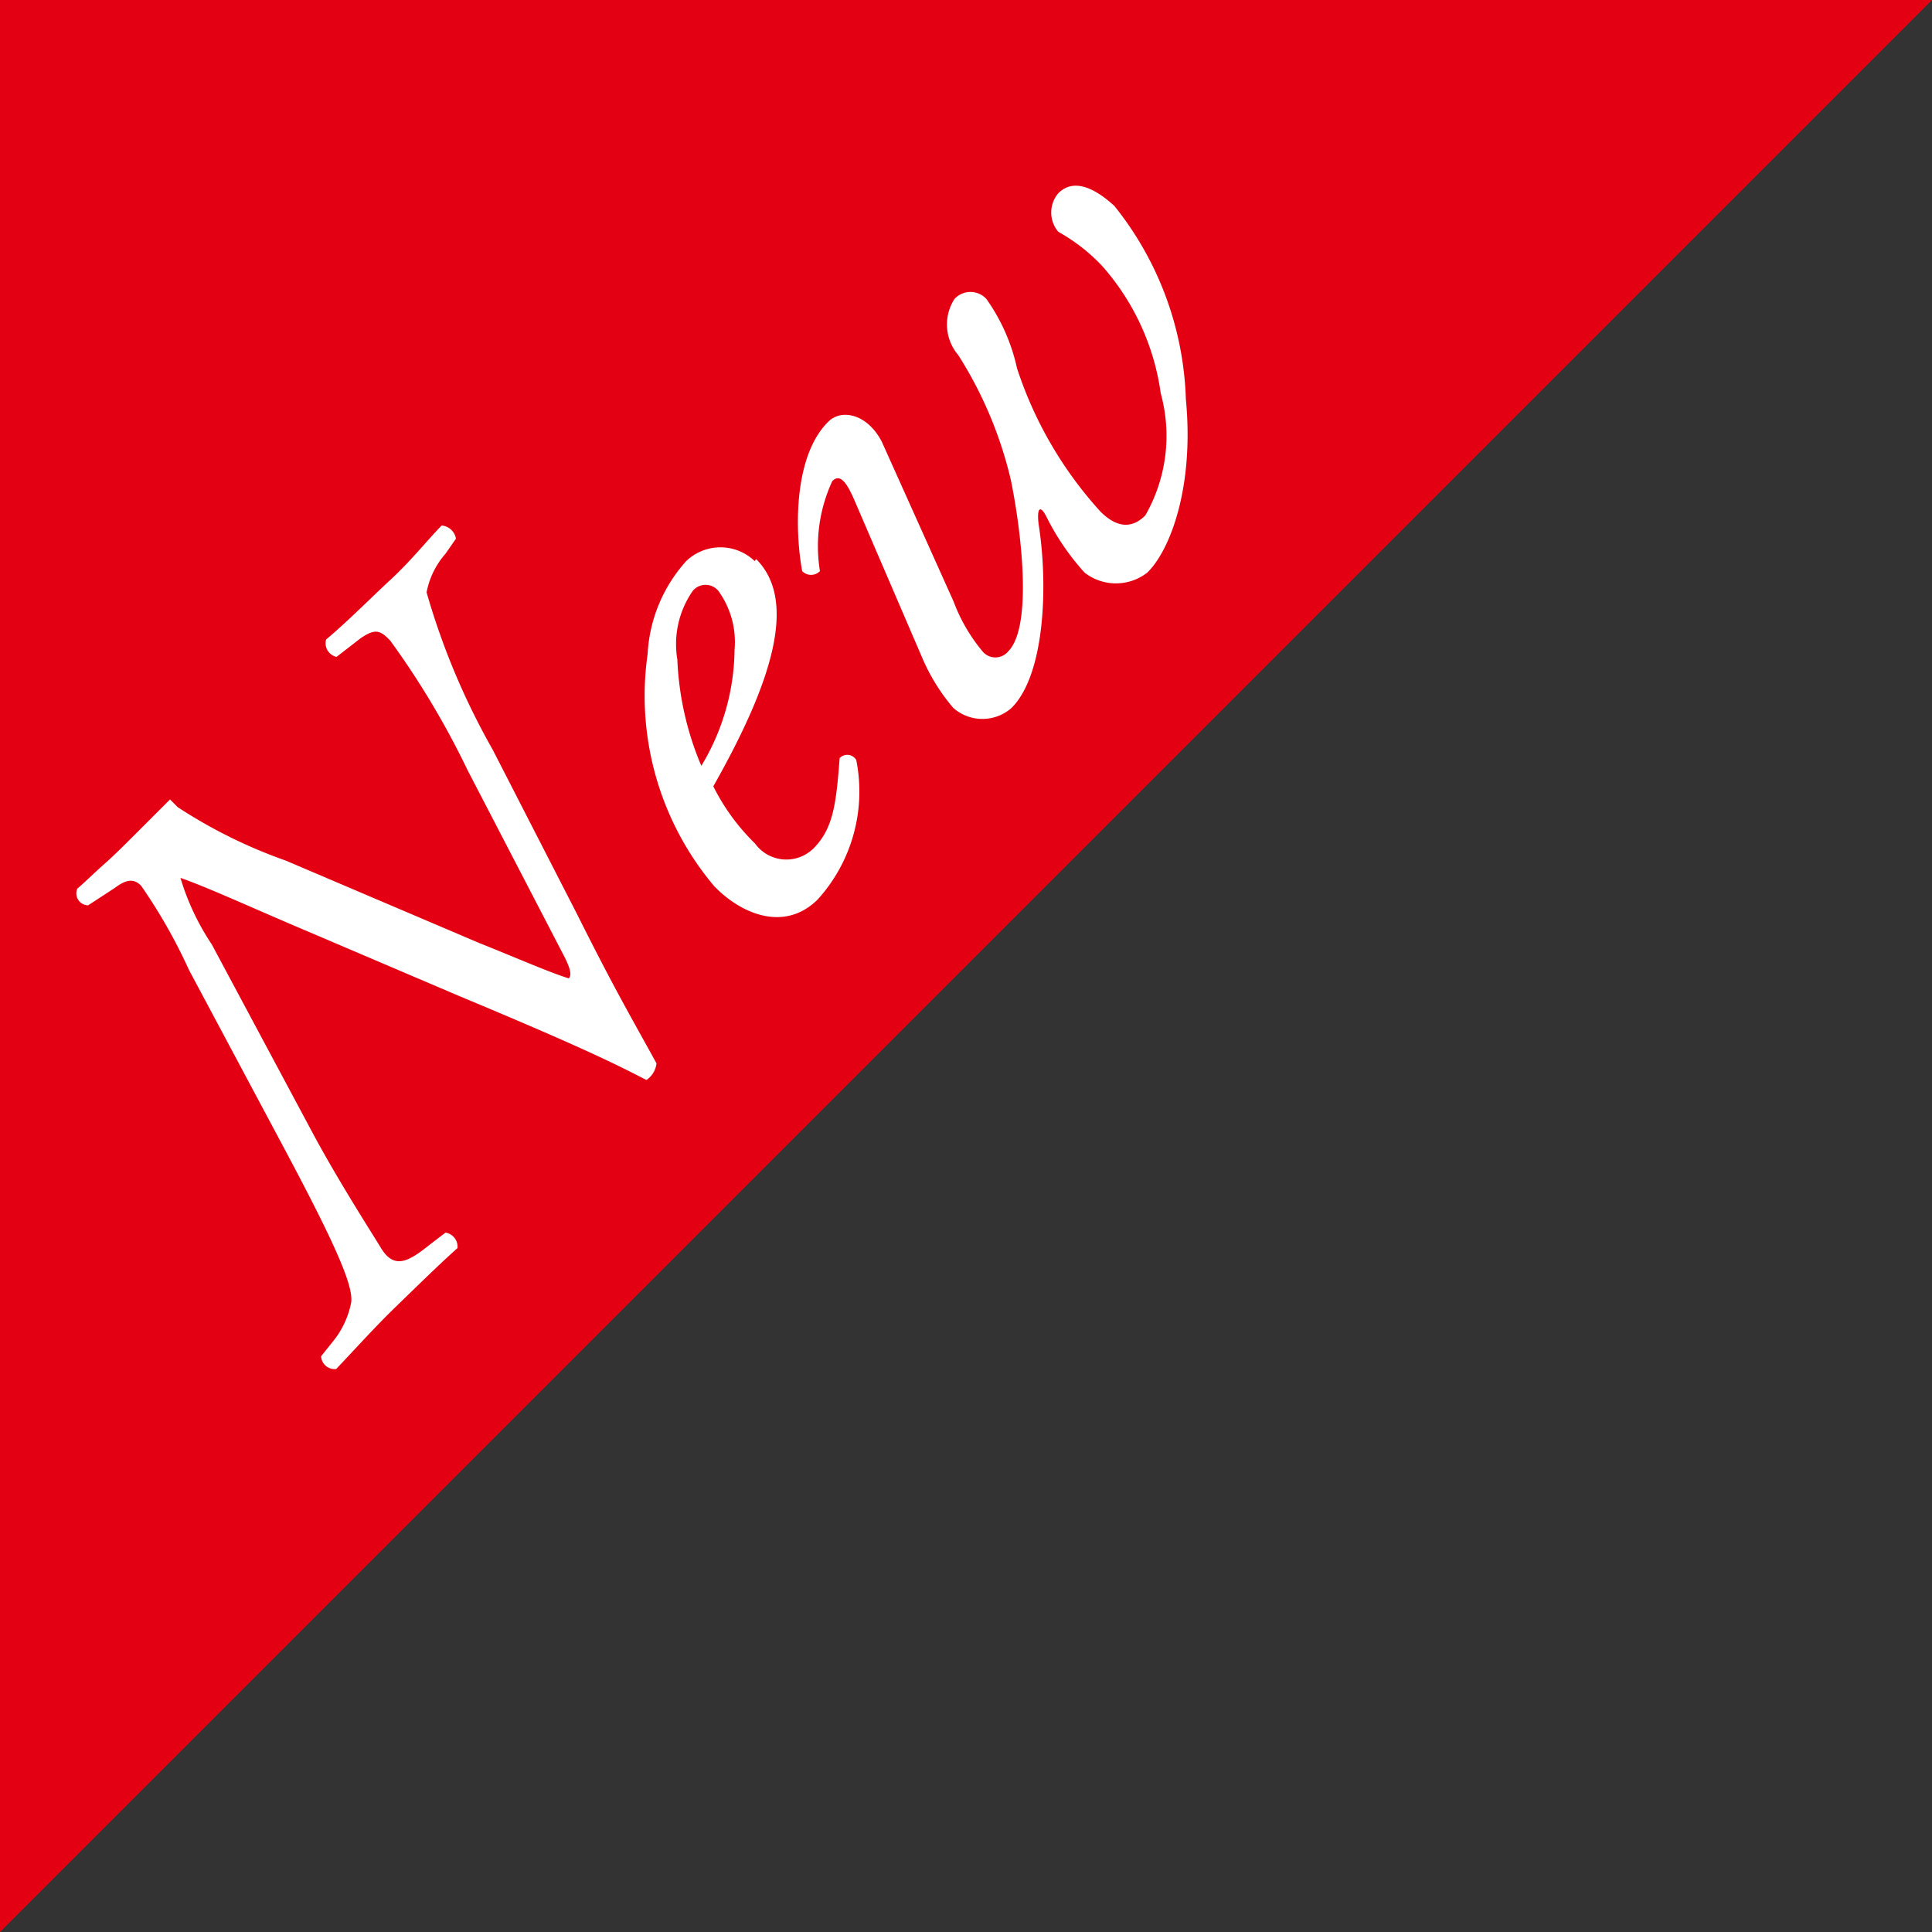
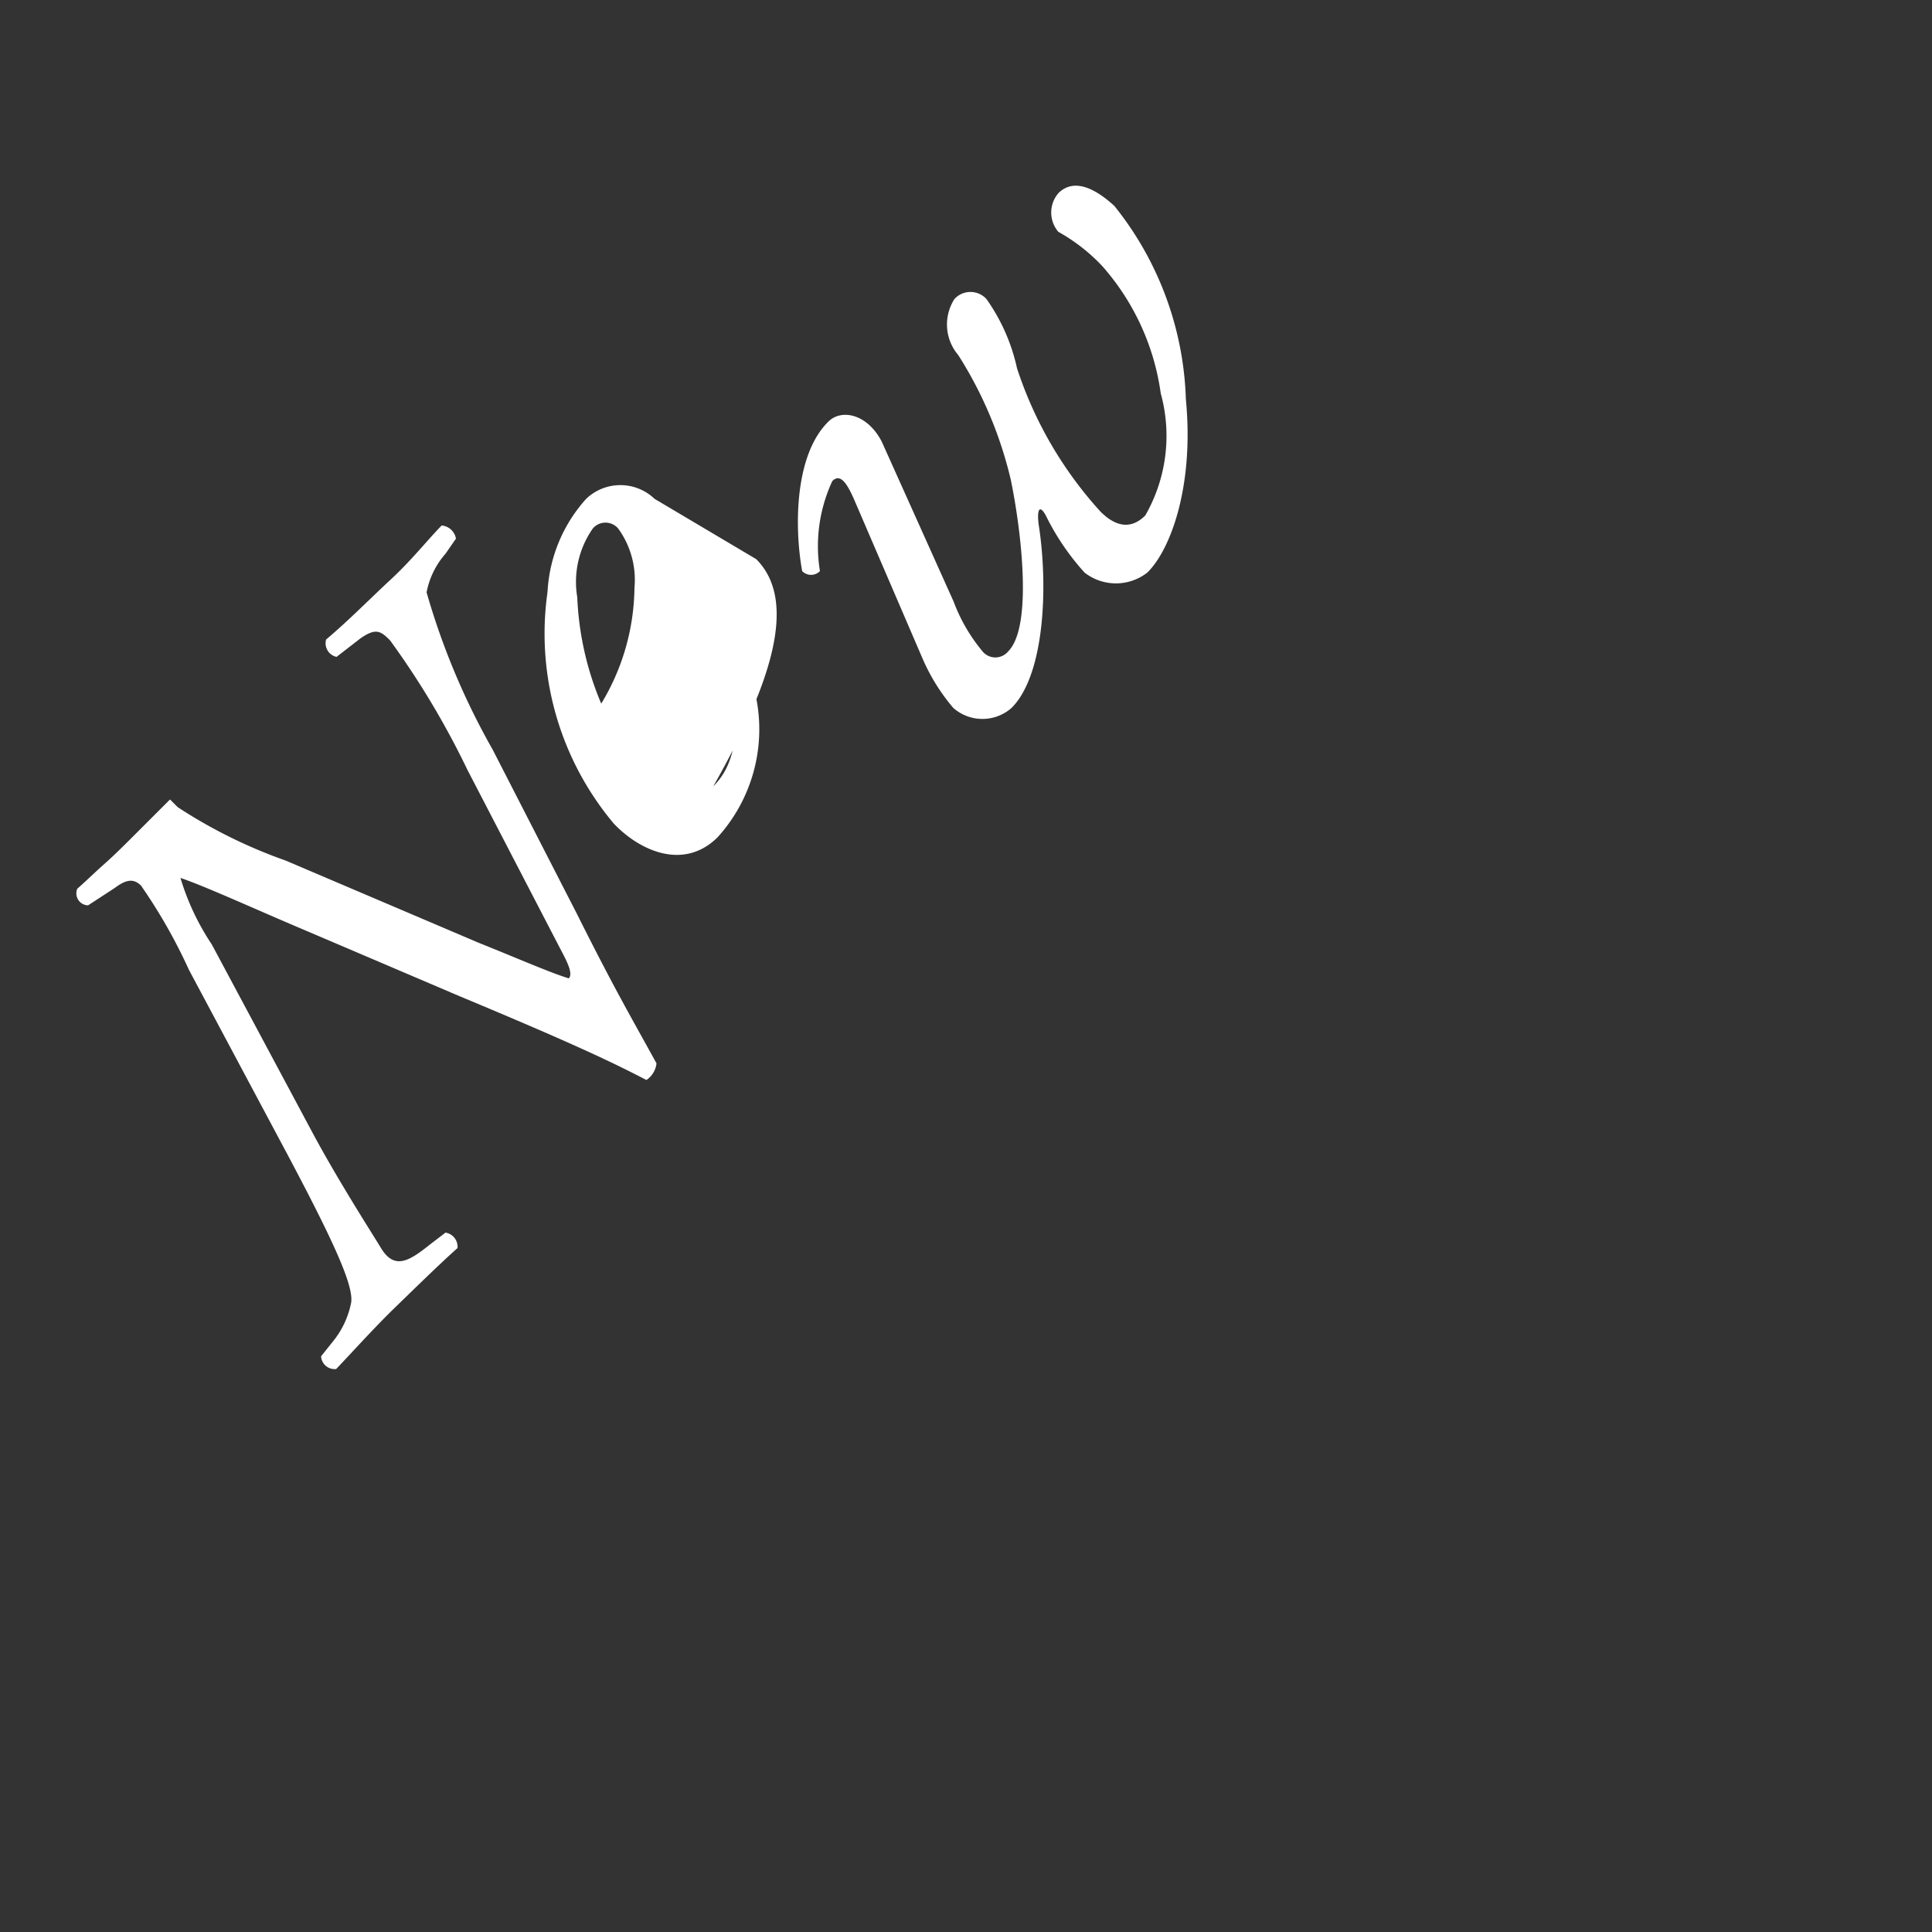
<svg xmlns="http://www.w3.org/2000/svg" viewBox="0 0 50 50">
  <rect x="0" y="0" width="50" height="50" fill="#333333" stroke="none" />
  <defs>
    <style>.cls-1{fill:none;}.cls-2{clip-path:url(#clip-path);}.cls-3{fill:#e40012;}.cls-4{fill:#fff;}</style>
    <clipPath id="clip-path" transform="translate(0 0)">
      <rect class="cls-1" width="50" height="50" />
    </clipPath>
  </defs>
  <title>アートワーク 44</title>
  <g id="レイヤー_2" data-name="レイヤー 2">
    <g id="レイヤー_1-2" data-name="レイヤー 1">
      <g id="アートワーク_44" data-name="アートワーク 44">
        <g class="cls-2">
-           <polygon class="cls-3" points="0 0 0 50 50 0 0 0" />
          <g class="cls-2">
            <path class="cls-4" d="M4.89,25.1a13.89,13.89,0,0,0-1.24-2.18c-.2-.2-.4-.15-.68.06l-.69.45A.31.31,0,0,1,2,23c.23-.2.44-.41.7-.64s.51-.48.81-.78l.89-.89.2.2a12.94,12.94,0,0,0,2.79,1.38l5,2.13c1,.4,1.84.77,2.33.92.1-.1,0-.35-.16-.65L12.1,19.93a21.6,21.6,0,0,0-2-3.35c-.25-.26-.38-.33-.77-.06L8.71,17a.36.36,0,0,1-.27-.45C9,16.08,9.57,15.5,10.11,15s.93-1,1.32-1.4a.41.41,0,0,1,.37.34l-.27.39a2.11,2.11,0,0,0-.49,1,18.59,18.59,0,0,0,1.71,4.07l2.18,4.25c1,2,1.43,2.72,2.06,3.87a.6.6,0,0,1-.26.43c-.76-.39-1.6-.82-4.84-2.17L8,24.12c-1.33-.56-2.63-1.16-3.33-1.4a6.39,6.39,0,0,0,.81,1.72L8.08,29.3c.69,1.29,1.59,2.68,1.78,3,.36.59.75.32,1.29-.11l.38-.29a.37.37,0,0,1,.31.4c-.46.41-1,.94-1.68,1.6C9.65,34.4,9.11,35,8.7,35.43a.35.35,0,0,1-.39-.33l.32-.4a2.28,2.28,0,0,0,.46-1c.05-.43-.39-1.45-1.66-3.84Z" transform="translate(0 0)" />
-             <path class="cls-4" d="M19.57,14.47c1.09,1.09.39,3.23-1.11,5.88a5.51,5.51,0,0,0,1.08,1.48,1,1,0,0,0,1.51.13c.52-.52.59-1.17.68-2.34a.27.27,0,0,1,.43.05,4.16,4.16,0,0,1-1,3.61c-.87.86-2,.36-2.68-.35a7.64,7.64,0,0,1-1.72-6,3.9,3.9,0,0,1,1-2.41,1.28,1.28,0,0,1,1.77,0m-2,2.56a7.87,7.87,0,0,0,.62,2.74,5.9,5.9,0,0,0,.86-3,2.26,2.26,0,0,0-.42-1.53.43.43,0,0,0-.66,0,2.41,2.41,0,0,0-.4,1.78" transform="translate(0 0)" />
+             <path class="cls-4" d="M19.57,14.47c1.09,1.09.39,3.23-1.11,5.88c.52-.52.59-1.17.68-2.34a.27.27,0,0,1,.43.05,4.16,4.16,0,0,1-1,3.61c-.87.86-2,.36-2.68-.35a7.64,7.64,0,0,1-1.72-6,3.9,3.9,0,0,1,1-2.41,1.28,1.28,0,0,1,1.77,0m-2,2.56a7.87,7.87,0,0,0,.62,2.74,5.9,5.9,0,0,0,.86-3,2.26,2.26,0,0,0-.42-1.53.43.43,0,0,0-.66,0,2.41,2.41,0,0,0-.4,1.78" transform="translate(0 0)" />
            <path class="cls-4" d="M22.11,12.94c-.2-.46-.37-.69-.57-.49a4,4,0,0,0-.32,2.33.32.32,0,0,1-.46,0c-.2-1.1-.21-3,.68-3.87.33-.33,1-.21,1.38.52l1.86,4.14a4.43,4.43,0,0,0,.75,1.29.43.43,0,0,0,.66,0c.65-.65.33-3.18.07-4.44A10.46,10.46,0,0,0,24.8,9.19a1.22,1.22,0,0,1-.1-1.45.56.56,0,0,1,.83,0,4.9,4.9,0,0,1,.79,1.79,10.23,10.23,0,0,0,2.16,3.71c.43.43.82.44,1.16.1a4.14,4.14,0,0,0,.4-3.16,6.27,6.27,0,0,0-1.51-3.29A4.68,4.68,0,0,0,27.39,6a.77.77,0,0,1,0-1c.46-.46,1.09,0,1.45.33a8.4,8.4,0,0,1,1.85,5c.22,2.28-.41,3.92-1,4.49a1.32,1.32,0,0,1-1.62,0,6.39,6.39,0,0,1-1-1.47c-.16-.3-.24-.18-.19.22.25,1.59.16,3.89-.7,4.75a1.14,1.14,0,0,1-1.51,0,5.06,5.06,0,0,1-.8-1.29Z" transform="translate(0 0)" />
          </g>
        </g>
      </g>
    </g>
  </g>
</svg>